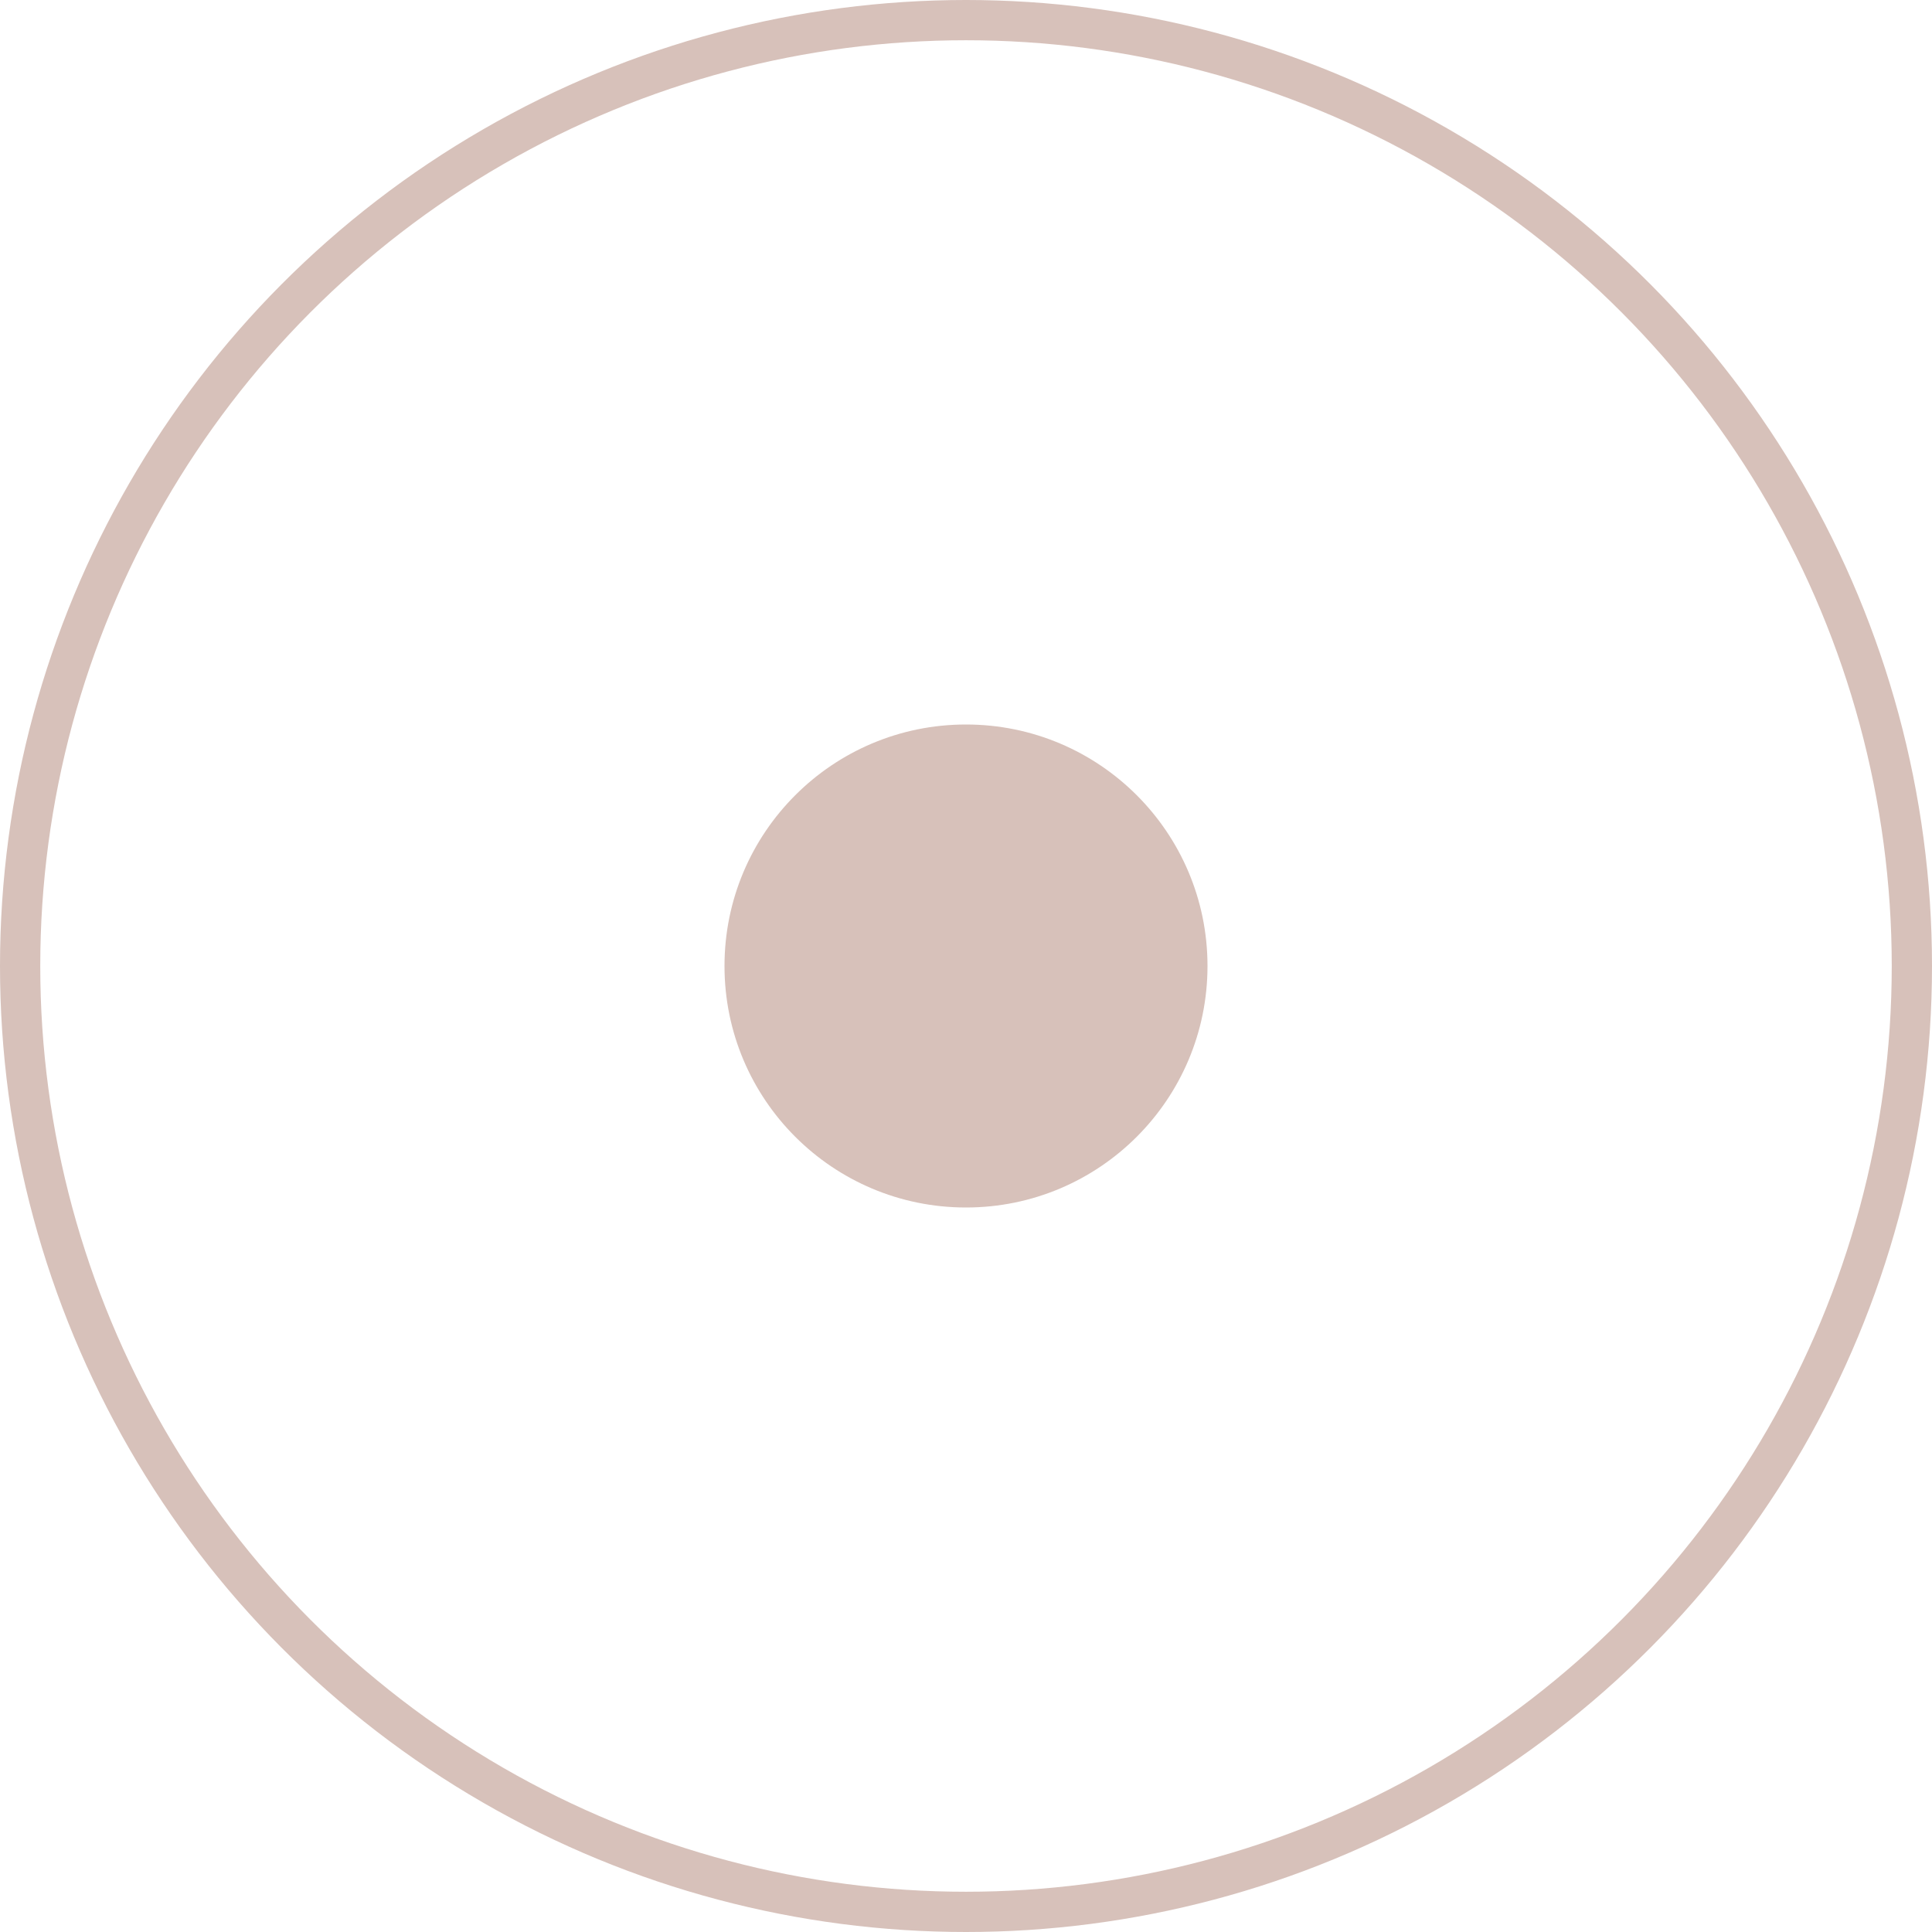
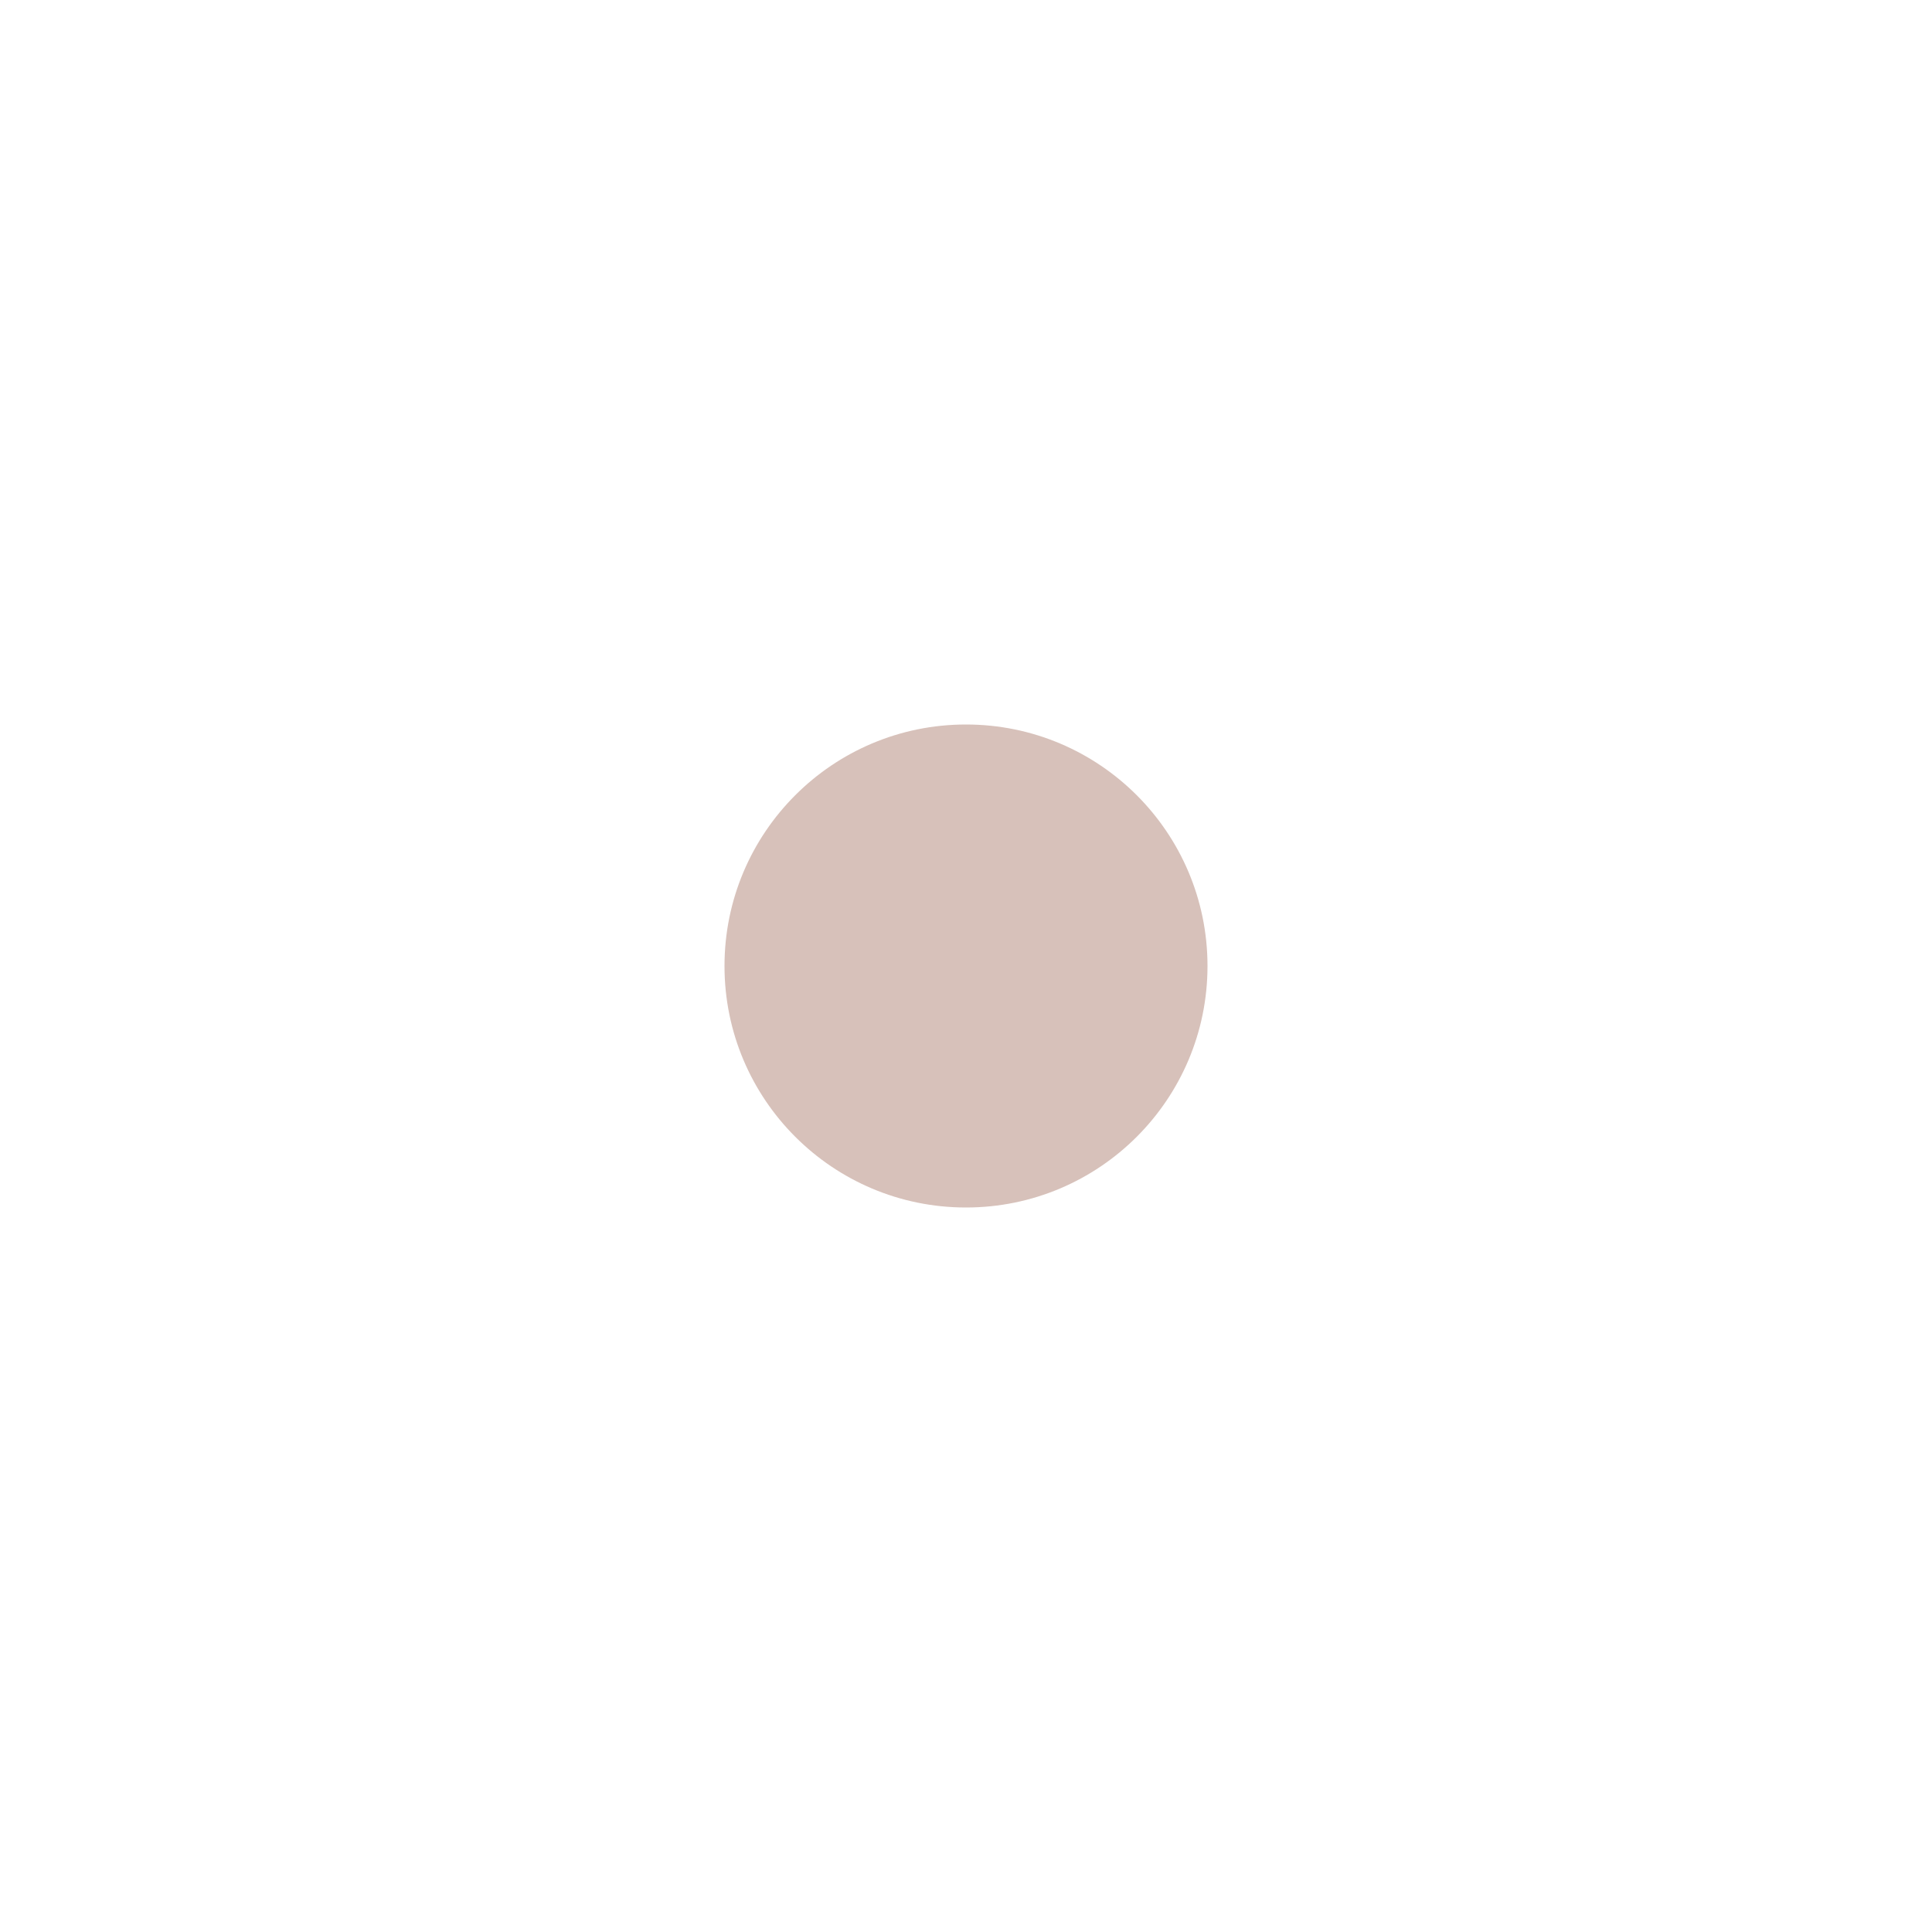
<svg xmlns="http://www.w3.org/2000/svg" width="48" height="48" viewBox="0 0 48 48" fill="none">
-   <circle cx="24" cy="24" r="23.5" stroke="#D7C1BA" />
  <circle cx="24" cy="24" r="6" fill="#D7C1BA" />
</svg>